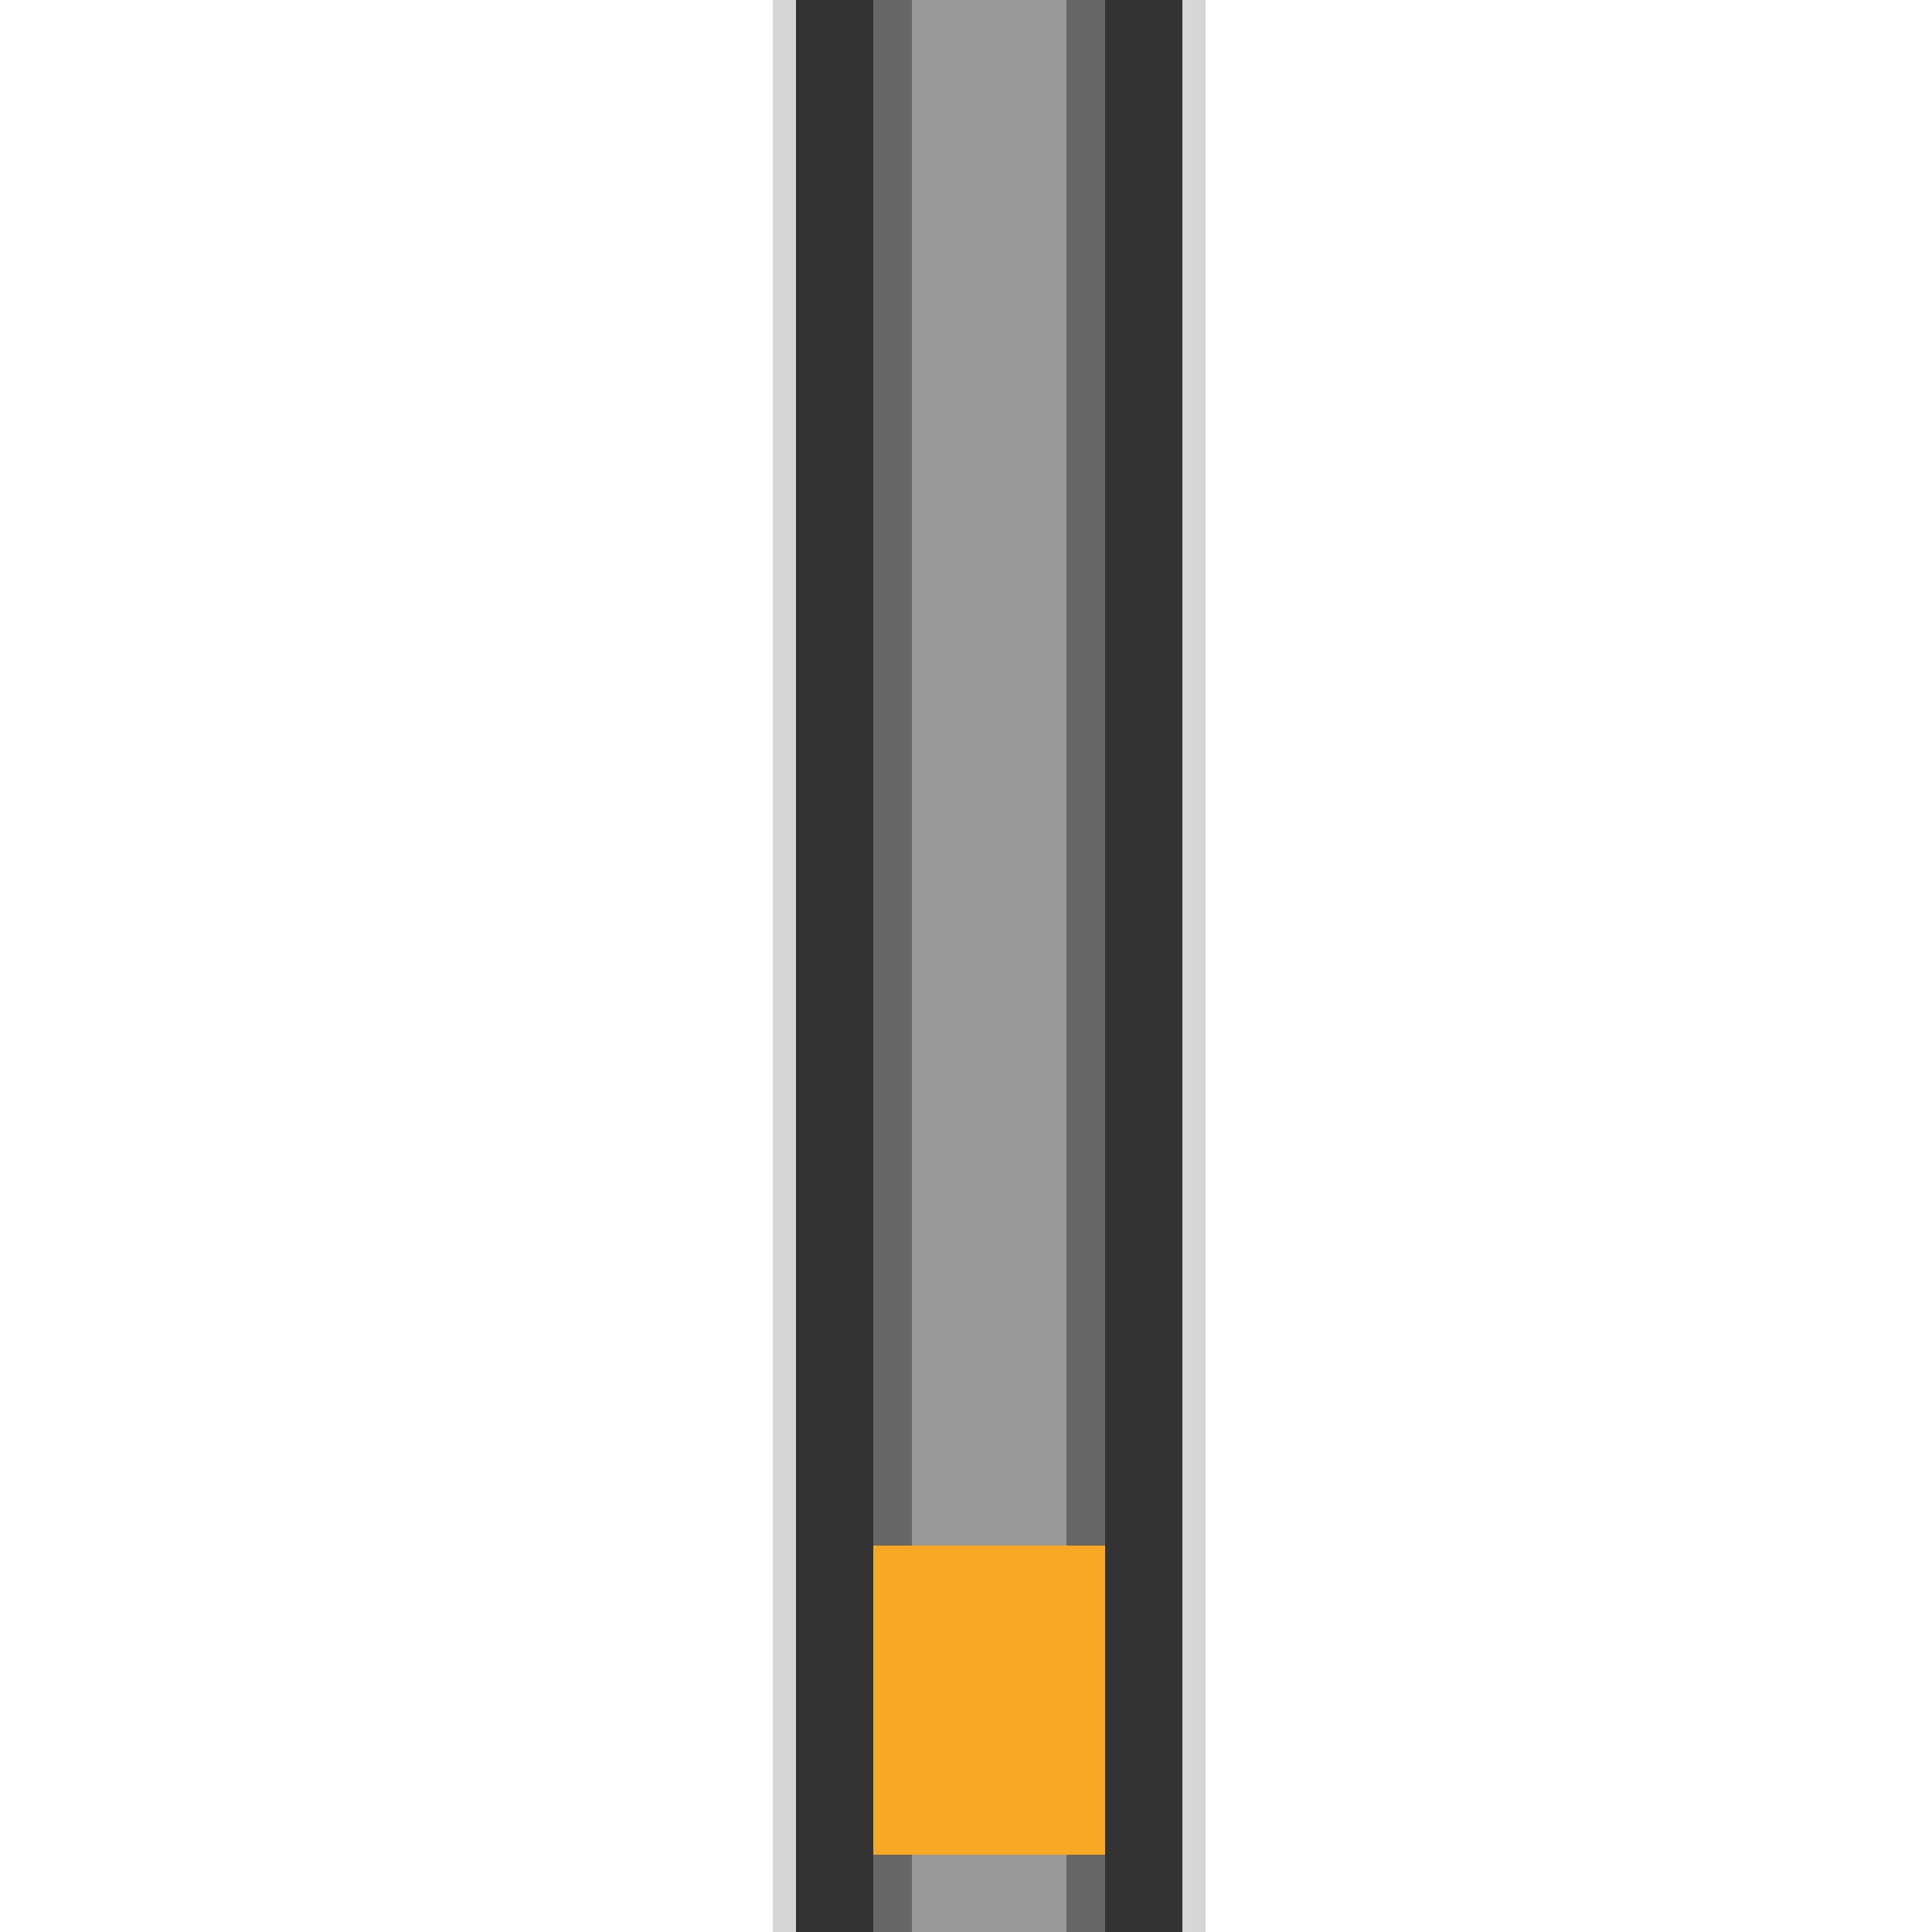
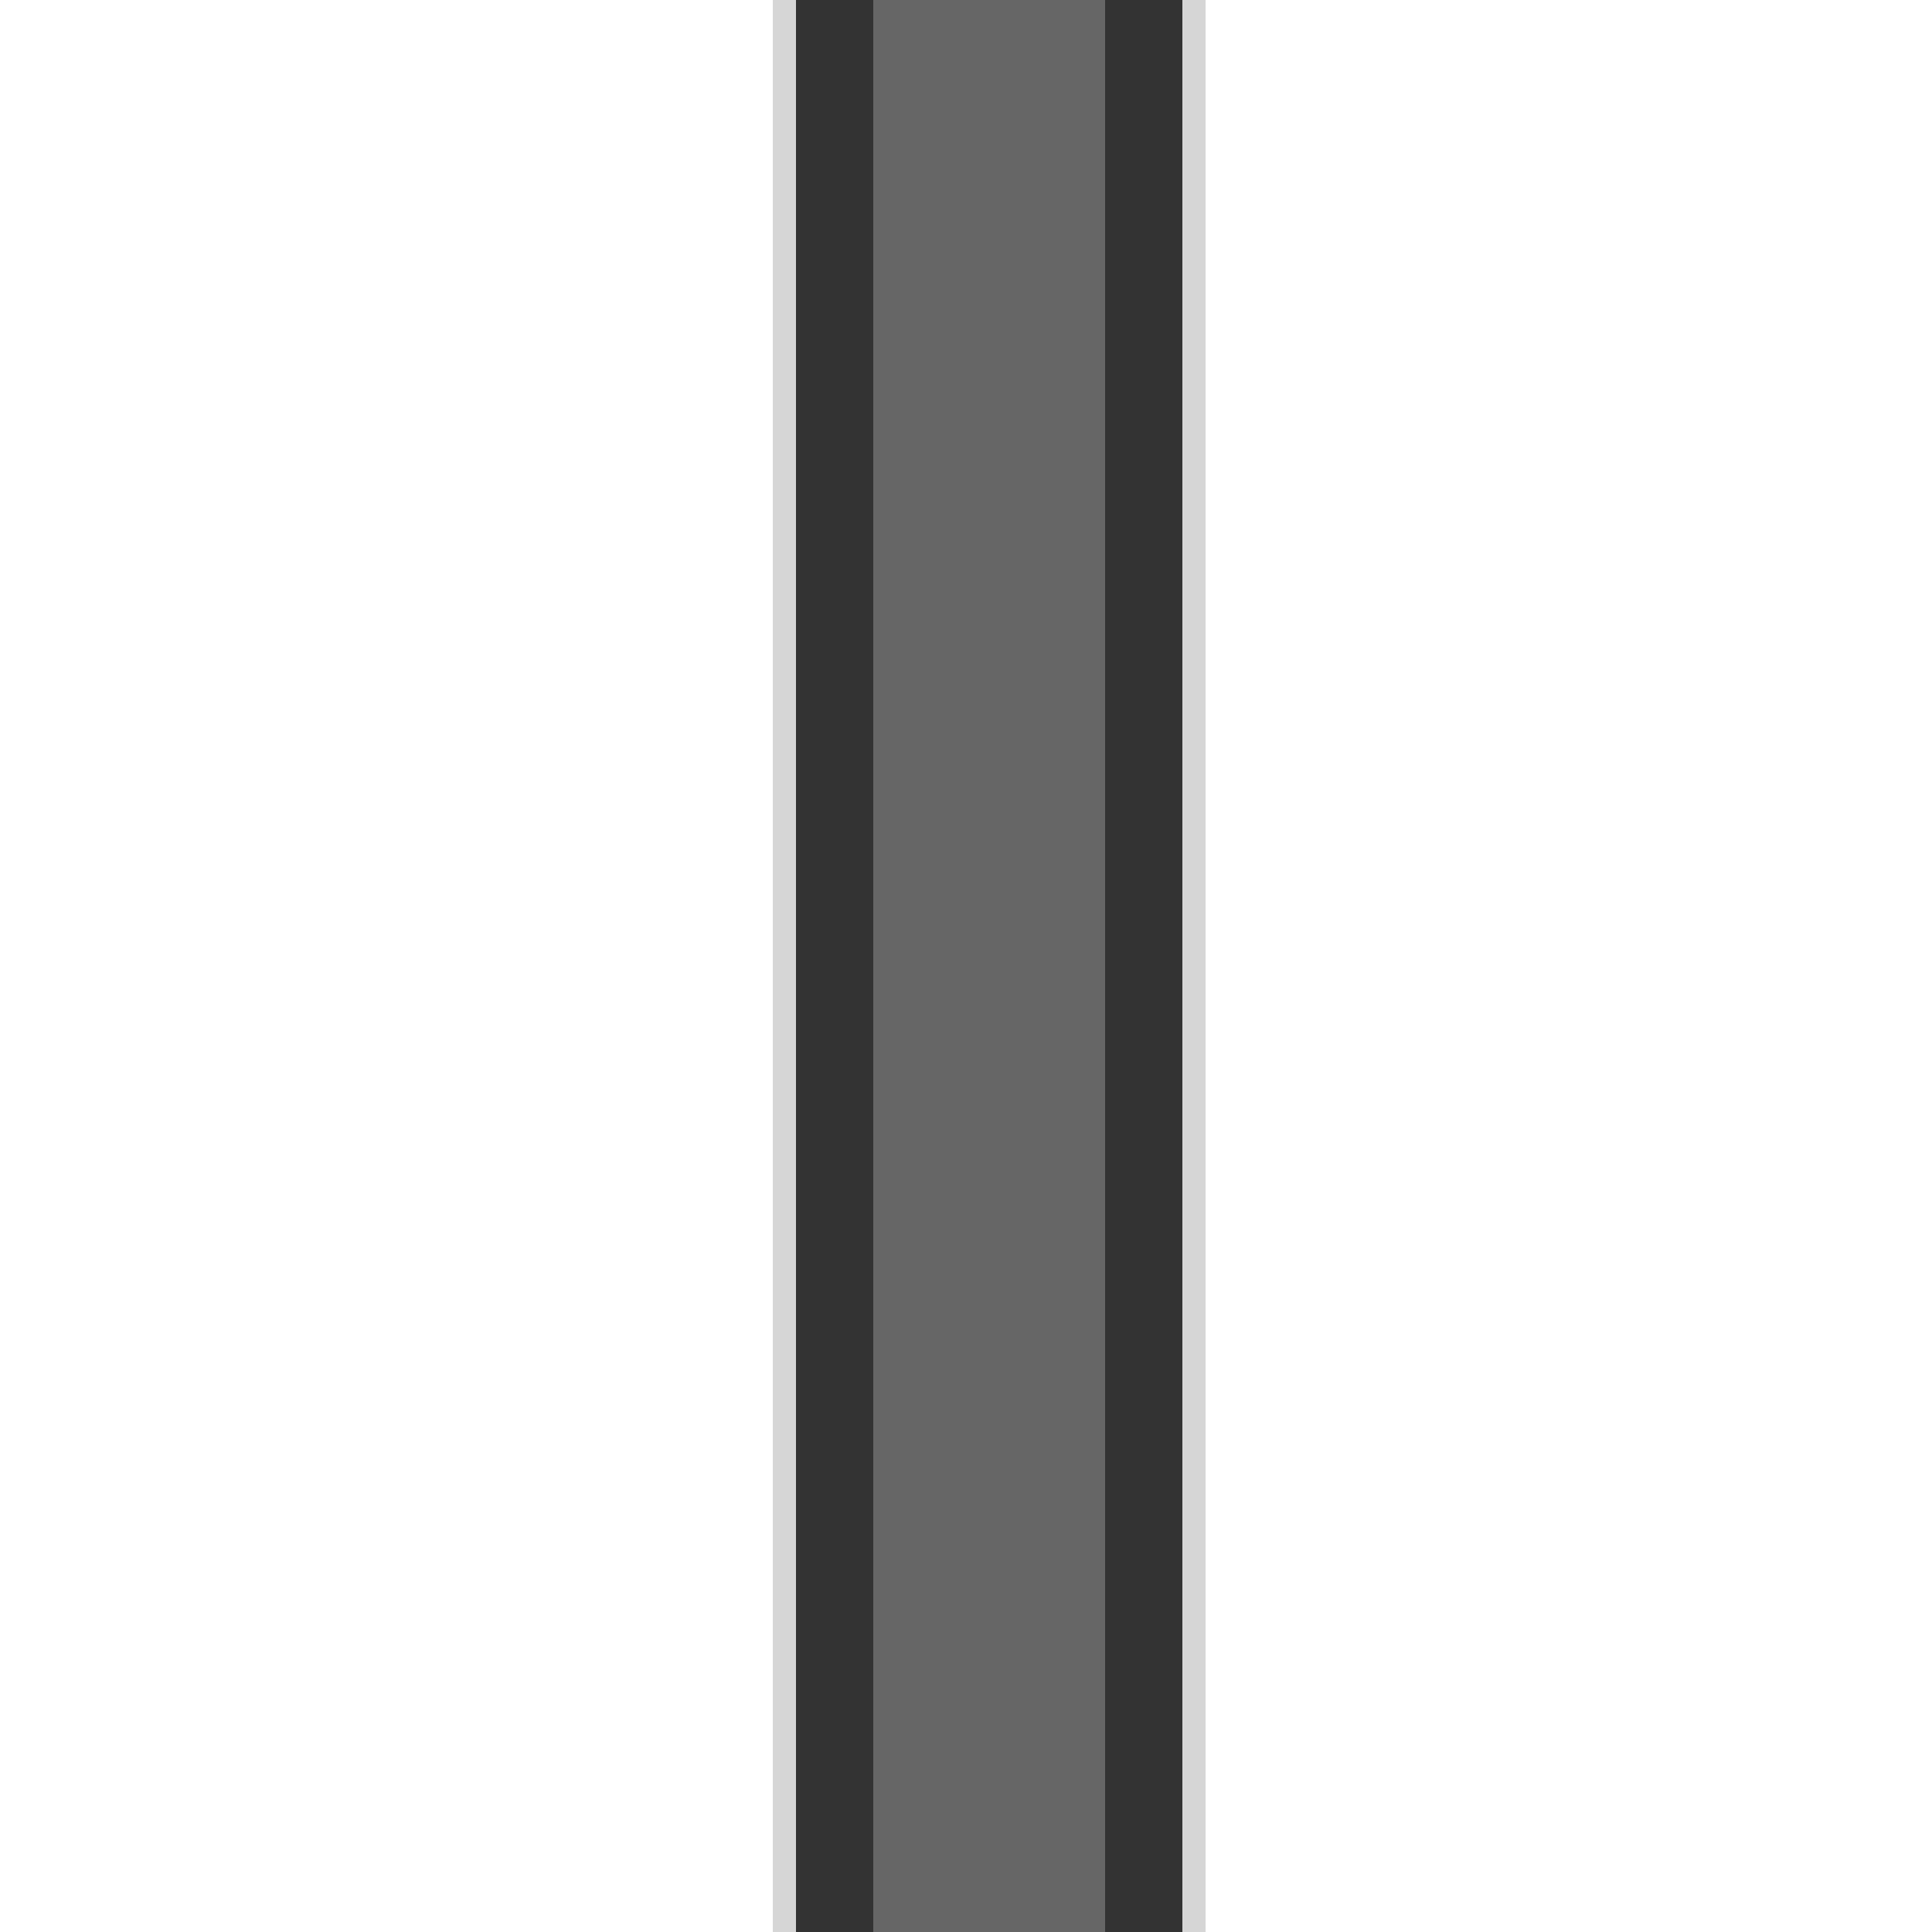
<svg xmlns="http://www.w3.org/2000/svg" width="500" height="500">
  <defs />
  <g>
    <rect fill="#d6d6d6" stroke="none" x="200" y="0" width="112" height="512" />
    <rect fill="#333" stroke="none" x="206" y="0" width="100" height="512" />
    <rect fill="#666" stroke="none" x="226" y="0" width="60" height="512" />
-     <rect fill="#999" stroke="none" x="236" y="0" width="40" height="512" />
-     <rect fill="#f9a825" stroke="none" x="226" y="400" width="60" height="80" />
  </g>
</svg>